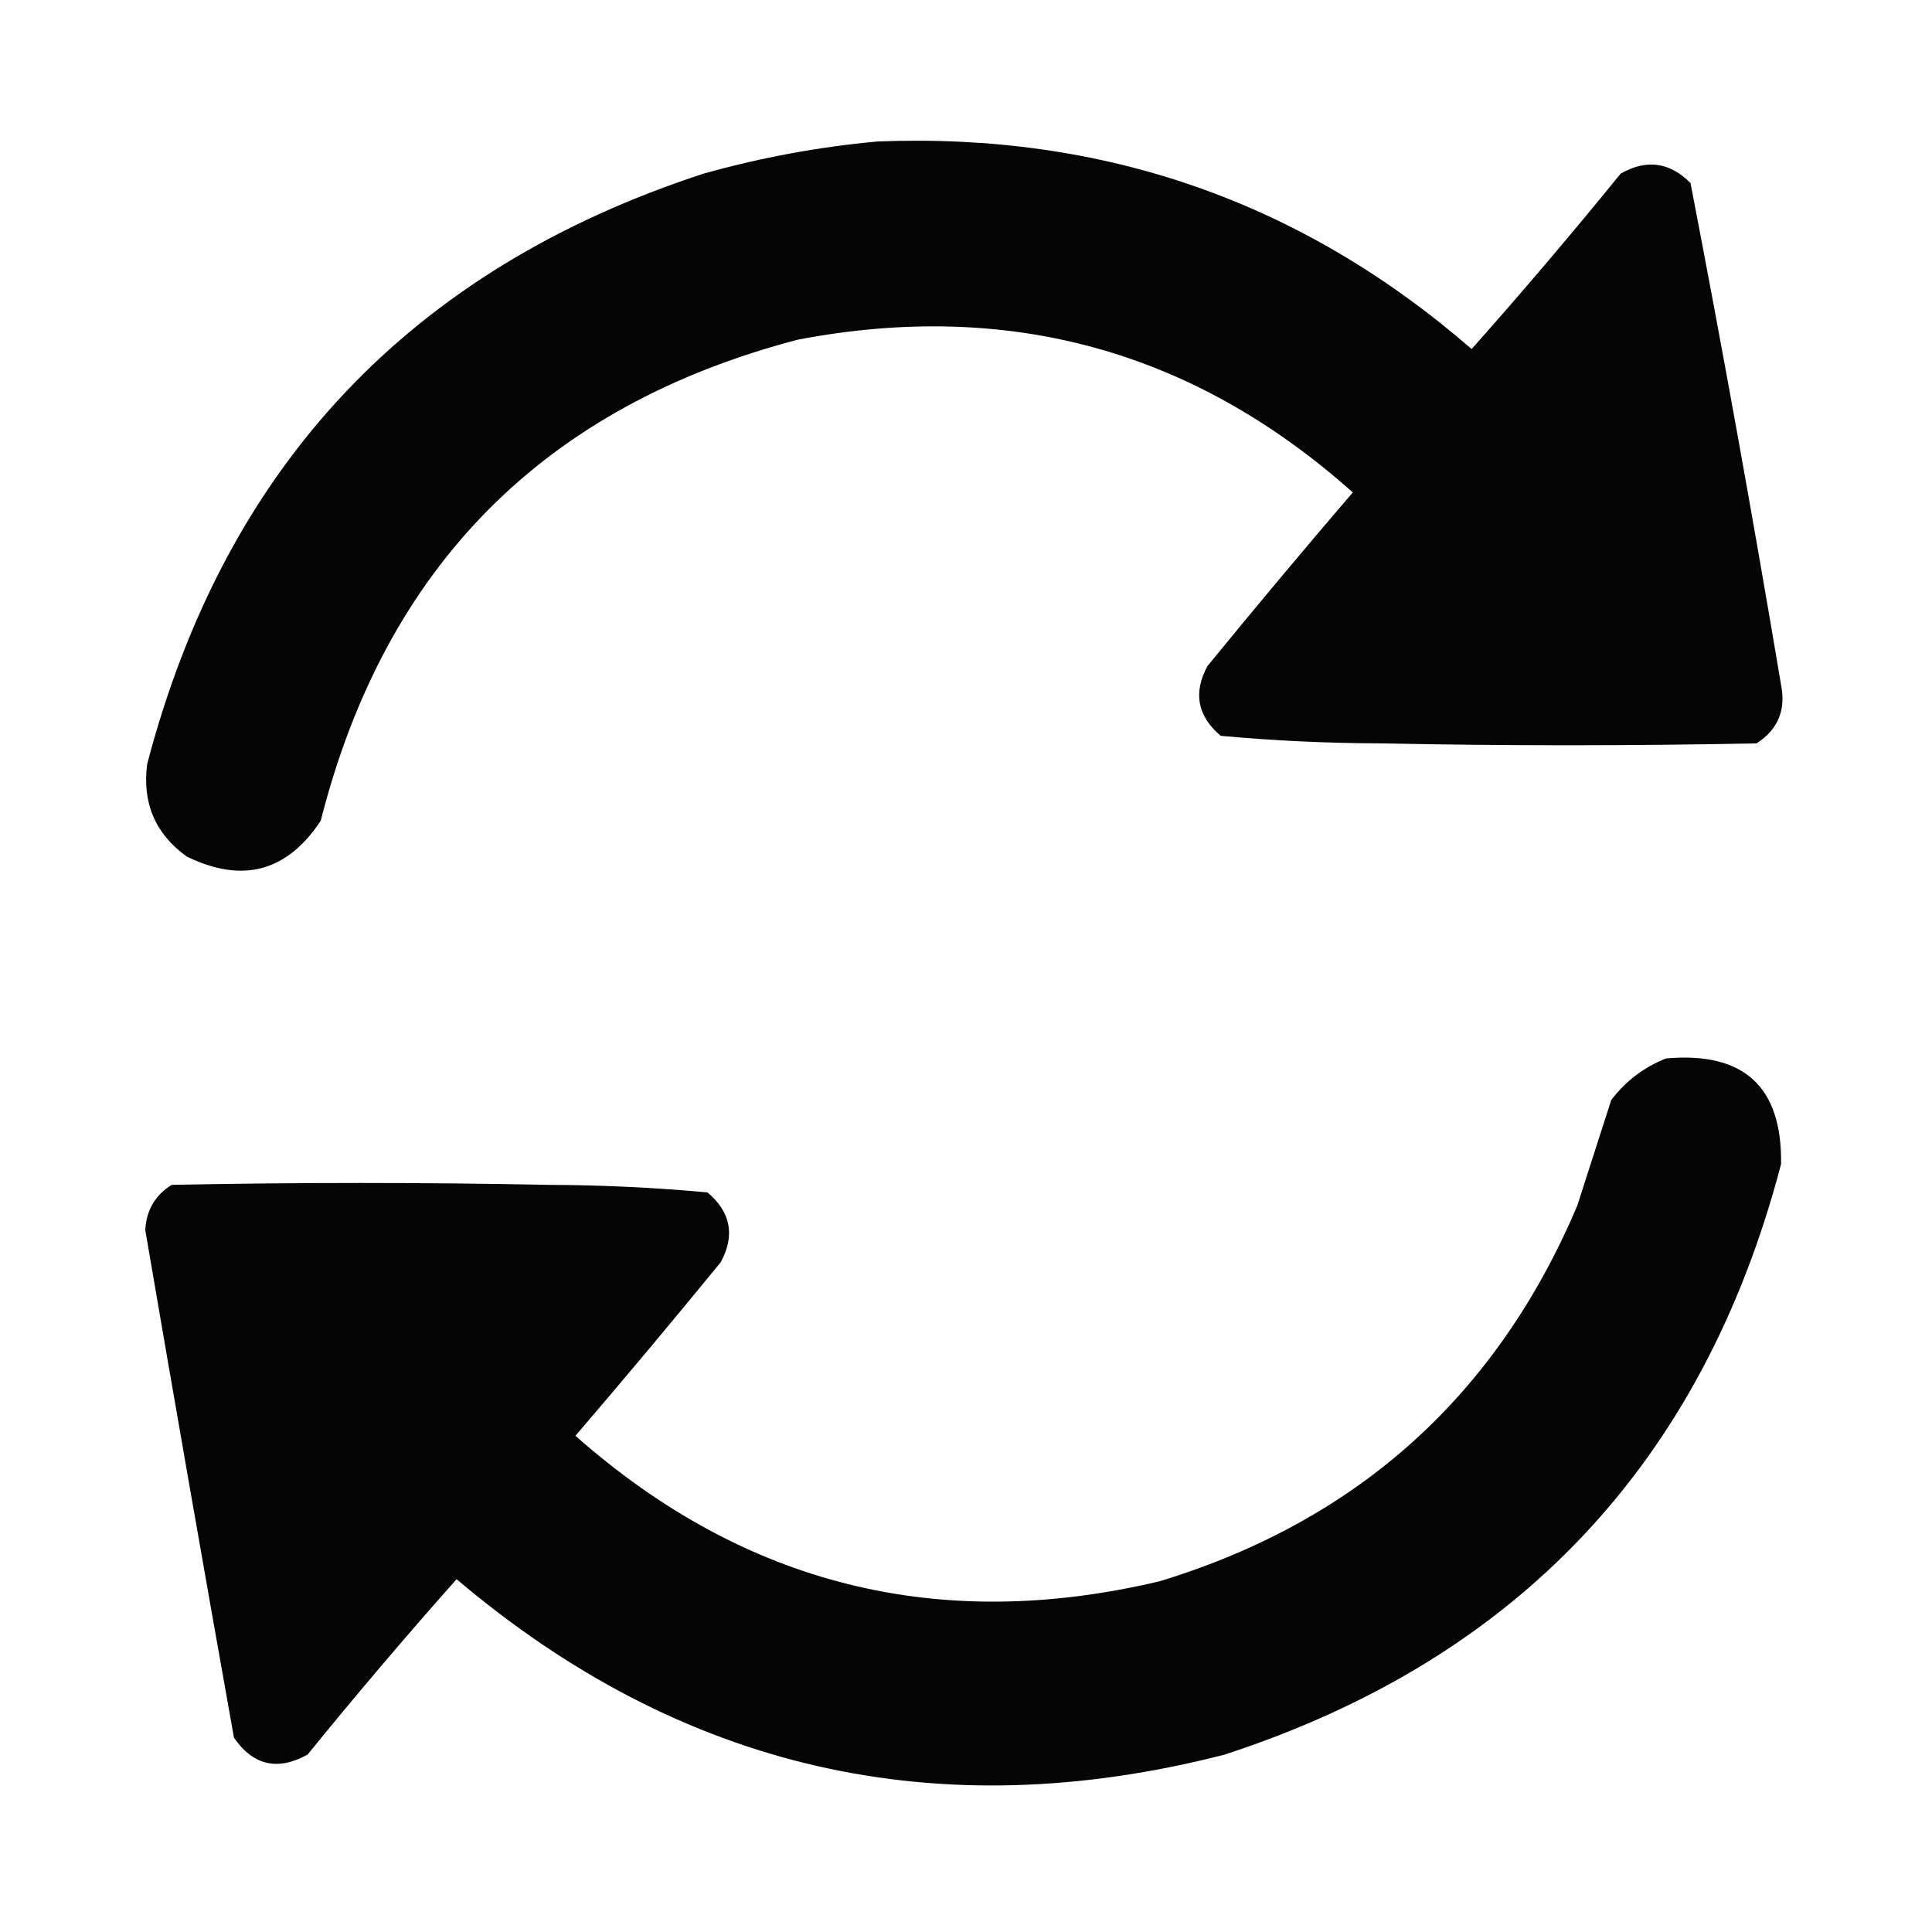
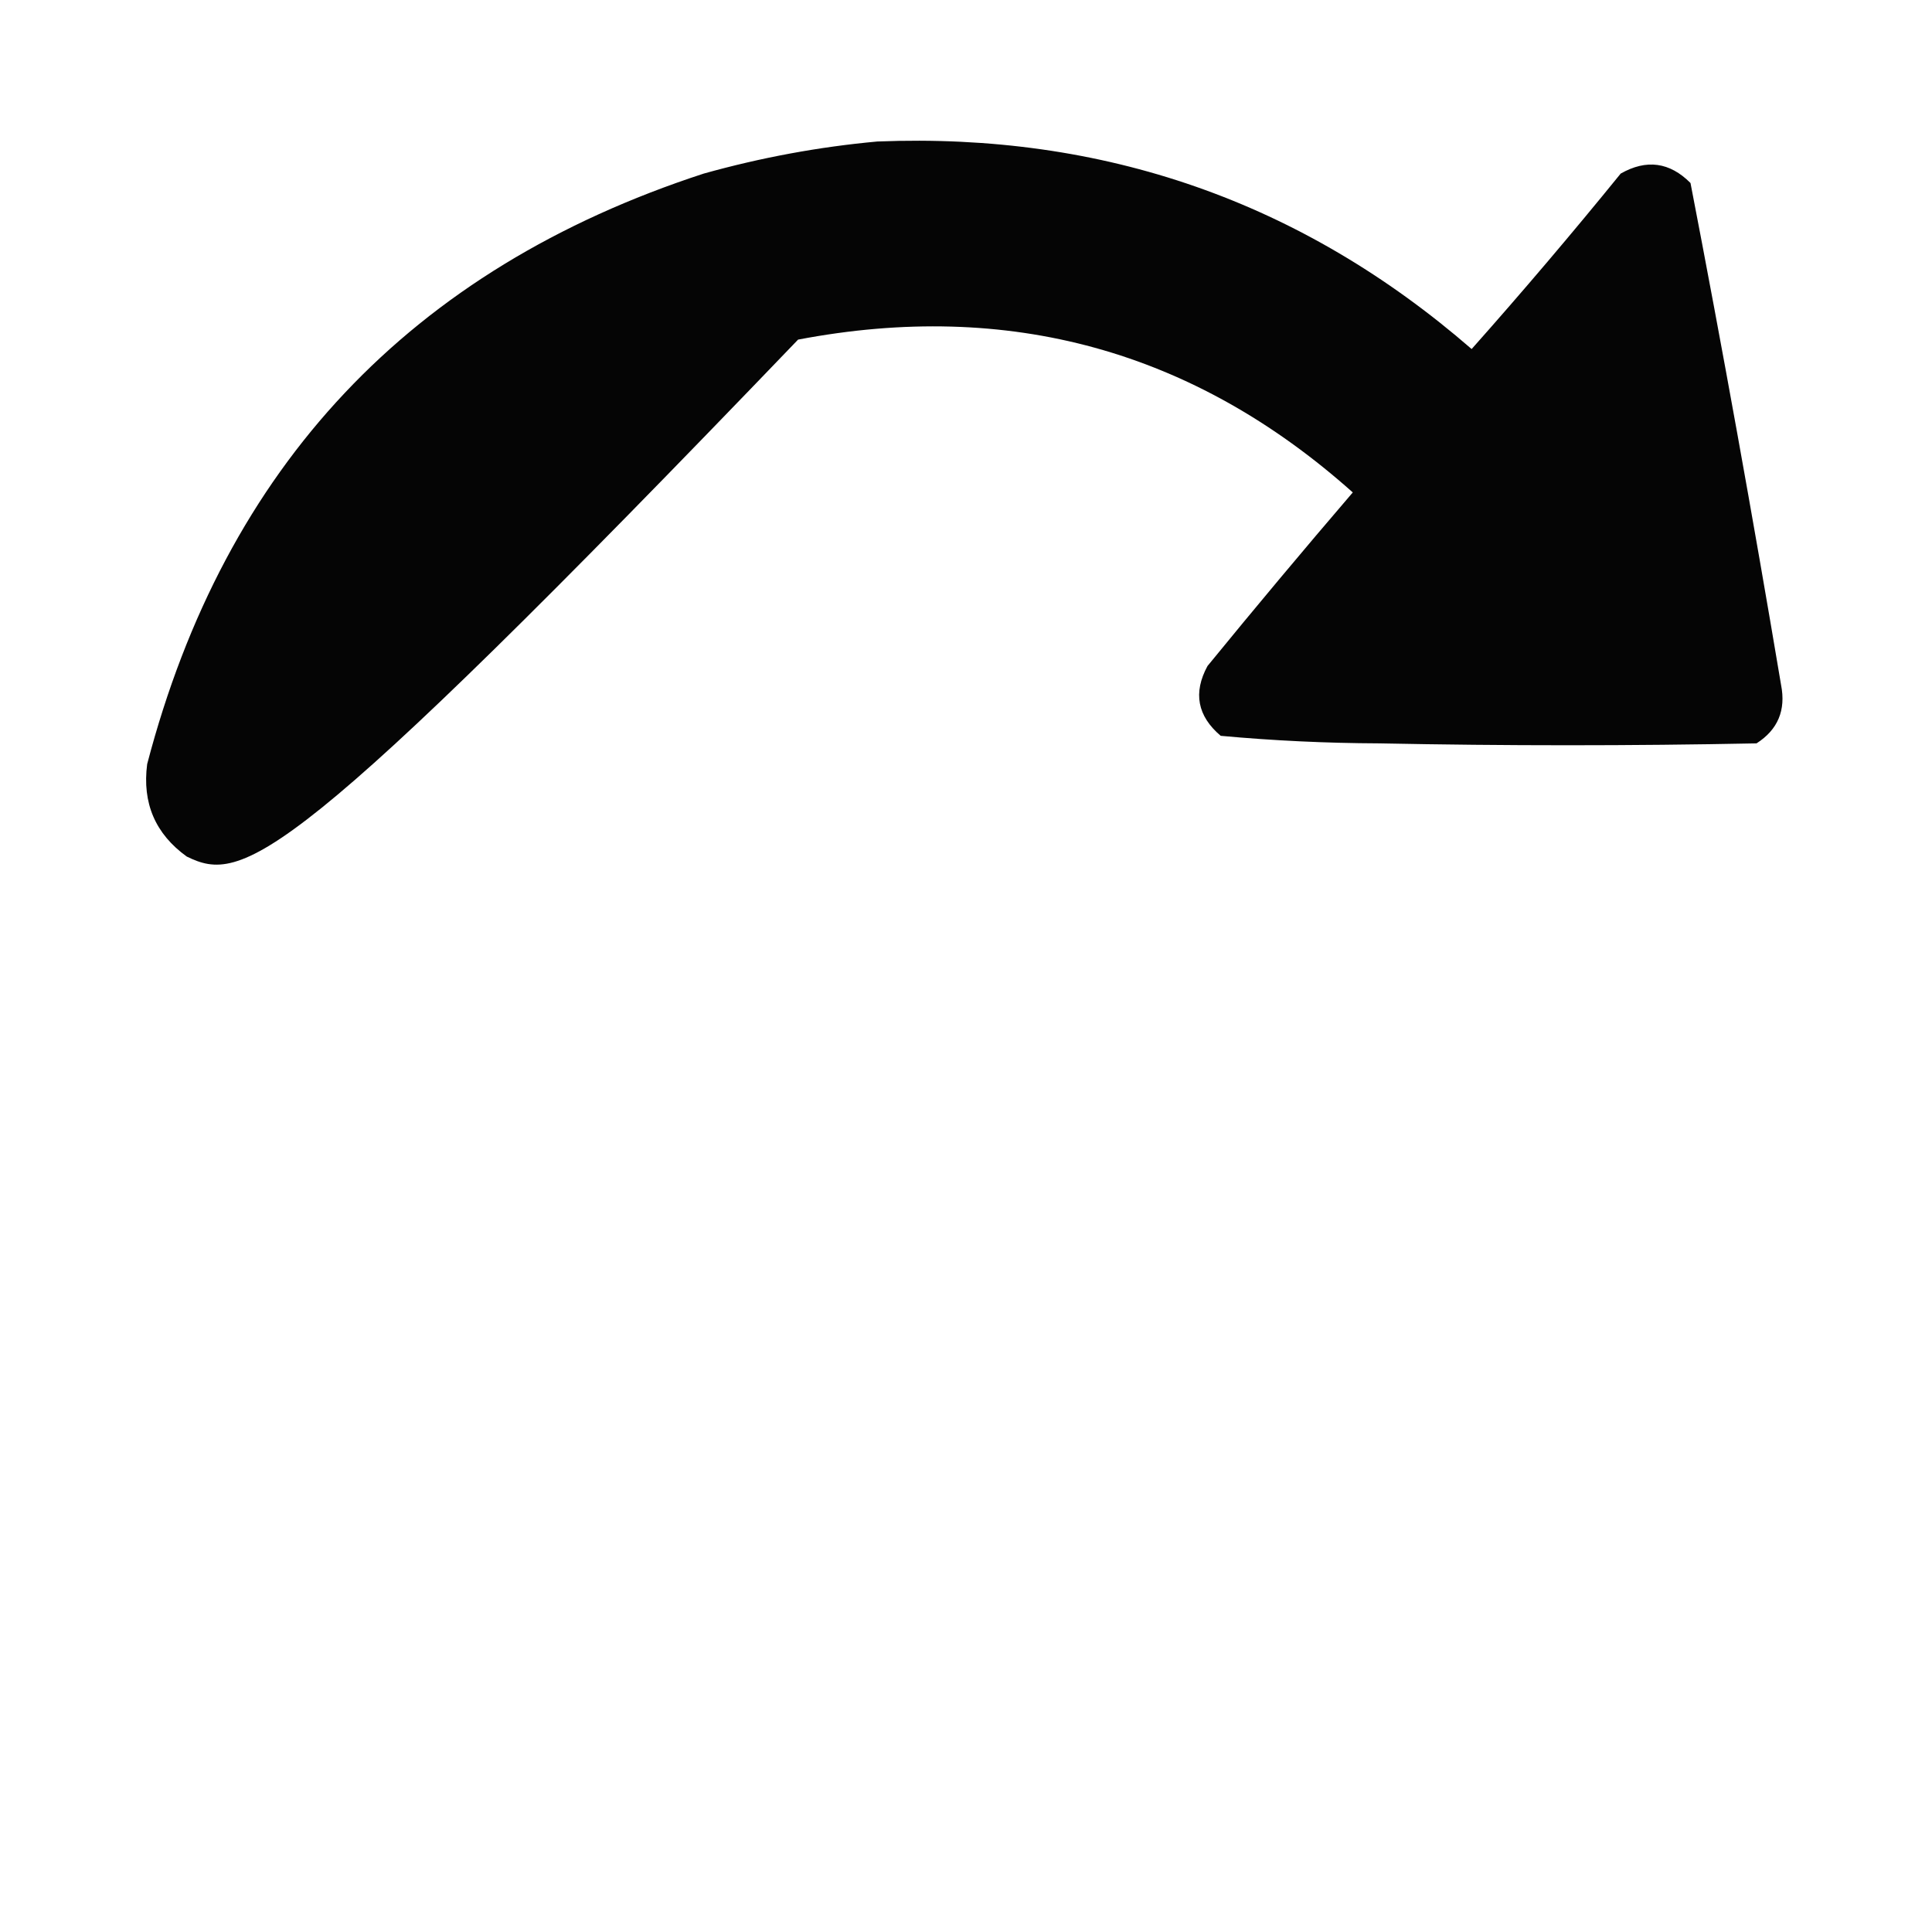
<svg xmlns="http://www.w3.org/2000/svg" width="512px" height="512px" style="shape-rendering:geometricPrecision; text-rendering:geometricPrecision; image-rendering:optimizeQuality; fill-rule:evenodd; clip-rule:evenodd">
  <g>
-     <path style="opacity:0.978" fill="#000000" d="M 232.5,37.5 C 292.493,35.105 344.993,53.439 390,92.5C 403.523,77.279 416.689,61.779 429.5,46C 436.323,42.124 442.49,42.957 448,48.5C 456.534,92.704 464.534,137.037 472,181.5C 473.325,188.207 471.158,193.373 465.5,197C 432.167,197.667 398.833,197.667 365.5,197C 351.432,196.948 337.432,196.281 323.5,195C 317.318,189.755 316.151,183.589 320,176.5C 332.645,161.02 345.478,145.687 358.5,130.5C 316.336,92.872 267.336,79.372 211.5,90C 144.268,107.566 102.101,150.066 85,217.5C 76.087,231.02 64.254,234.187 49.5,227C 41.16,220.997 37.66,212.83 39,202.5C 59.674,123.492 108.841,71.325 186.5,46C 201.719,41.744 217.052,38.91 232.5,37.5 Z" />
+     <path style="opacity:0.978" fill="#000000" d="M 232.5,37.5 C 292.493,35.105 344.993,53.439 390,92.5C 403.523,77.279 416.689,61.779 429.5,46C 436.323,42.124 442.49,42.957 448,48.5C 456.534,92.704 464.534,137.037 472,181.5C 473.325,188.207 471.158,193.373 465.5,197C 432.167,197.667 398.833,197.667 365.5,197C 351.432,196.948 337.432,196.281 323.5,195C 317.318,189.755 316.151,183.589 320,176.5C 332.645,161.02 345.478,145.687 358.5,130.5C 316.336,92.872 267.336,79.372 211.5,90C 76.087,231.02 64.254,234.187 49.5,227C 41.16,220.997 37.66,212.83 39,202.5C 59.674,123.492 108.841,71.325 186.5,46C 201.719,41.744 217.052,38.91 232.5,37.5 Z" />
  </g>
  <g>
-     <path style="opacity:0.978" fill="#000000" d="M 441.5,280.5 C 462.147,278.653 472.314,287.986 472,308.5C 451.299,387.534 402.132,439.7 324.5,465C 248.47,484.531 180.636,469.031 121,418.5C 107.477,433.721 94.311,449.221 81.5,465C 73.568,469.368 67.068,467.868 62,460.5C 54.005,415.697 46.172,370.864 38.5,326C 38.766,320.747 41.099,316.747 45.5,314C 78.833,313.333 112.167,313.333 145.5,314C 159.568,314.052 173.568,314.719 187.5,316C 193.682,321.245 194.849,327.411 191,334.5C 178.355,349.98 165.522,365.313 152.5,380.5C 197.326,420.123 248.992,432.956 307.5,419C 359.84,402.991 396.673,369.824 418,319.5C 421.002,310.155 424.002,300.822 427,291.5C 430.857,286.468 435.69,282.801 441.5,280.5 Z" />
-   </g>
+     </g>
</svg>